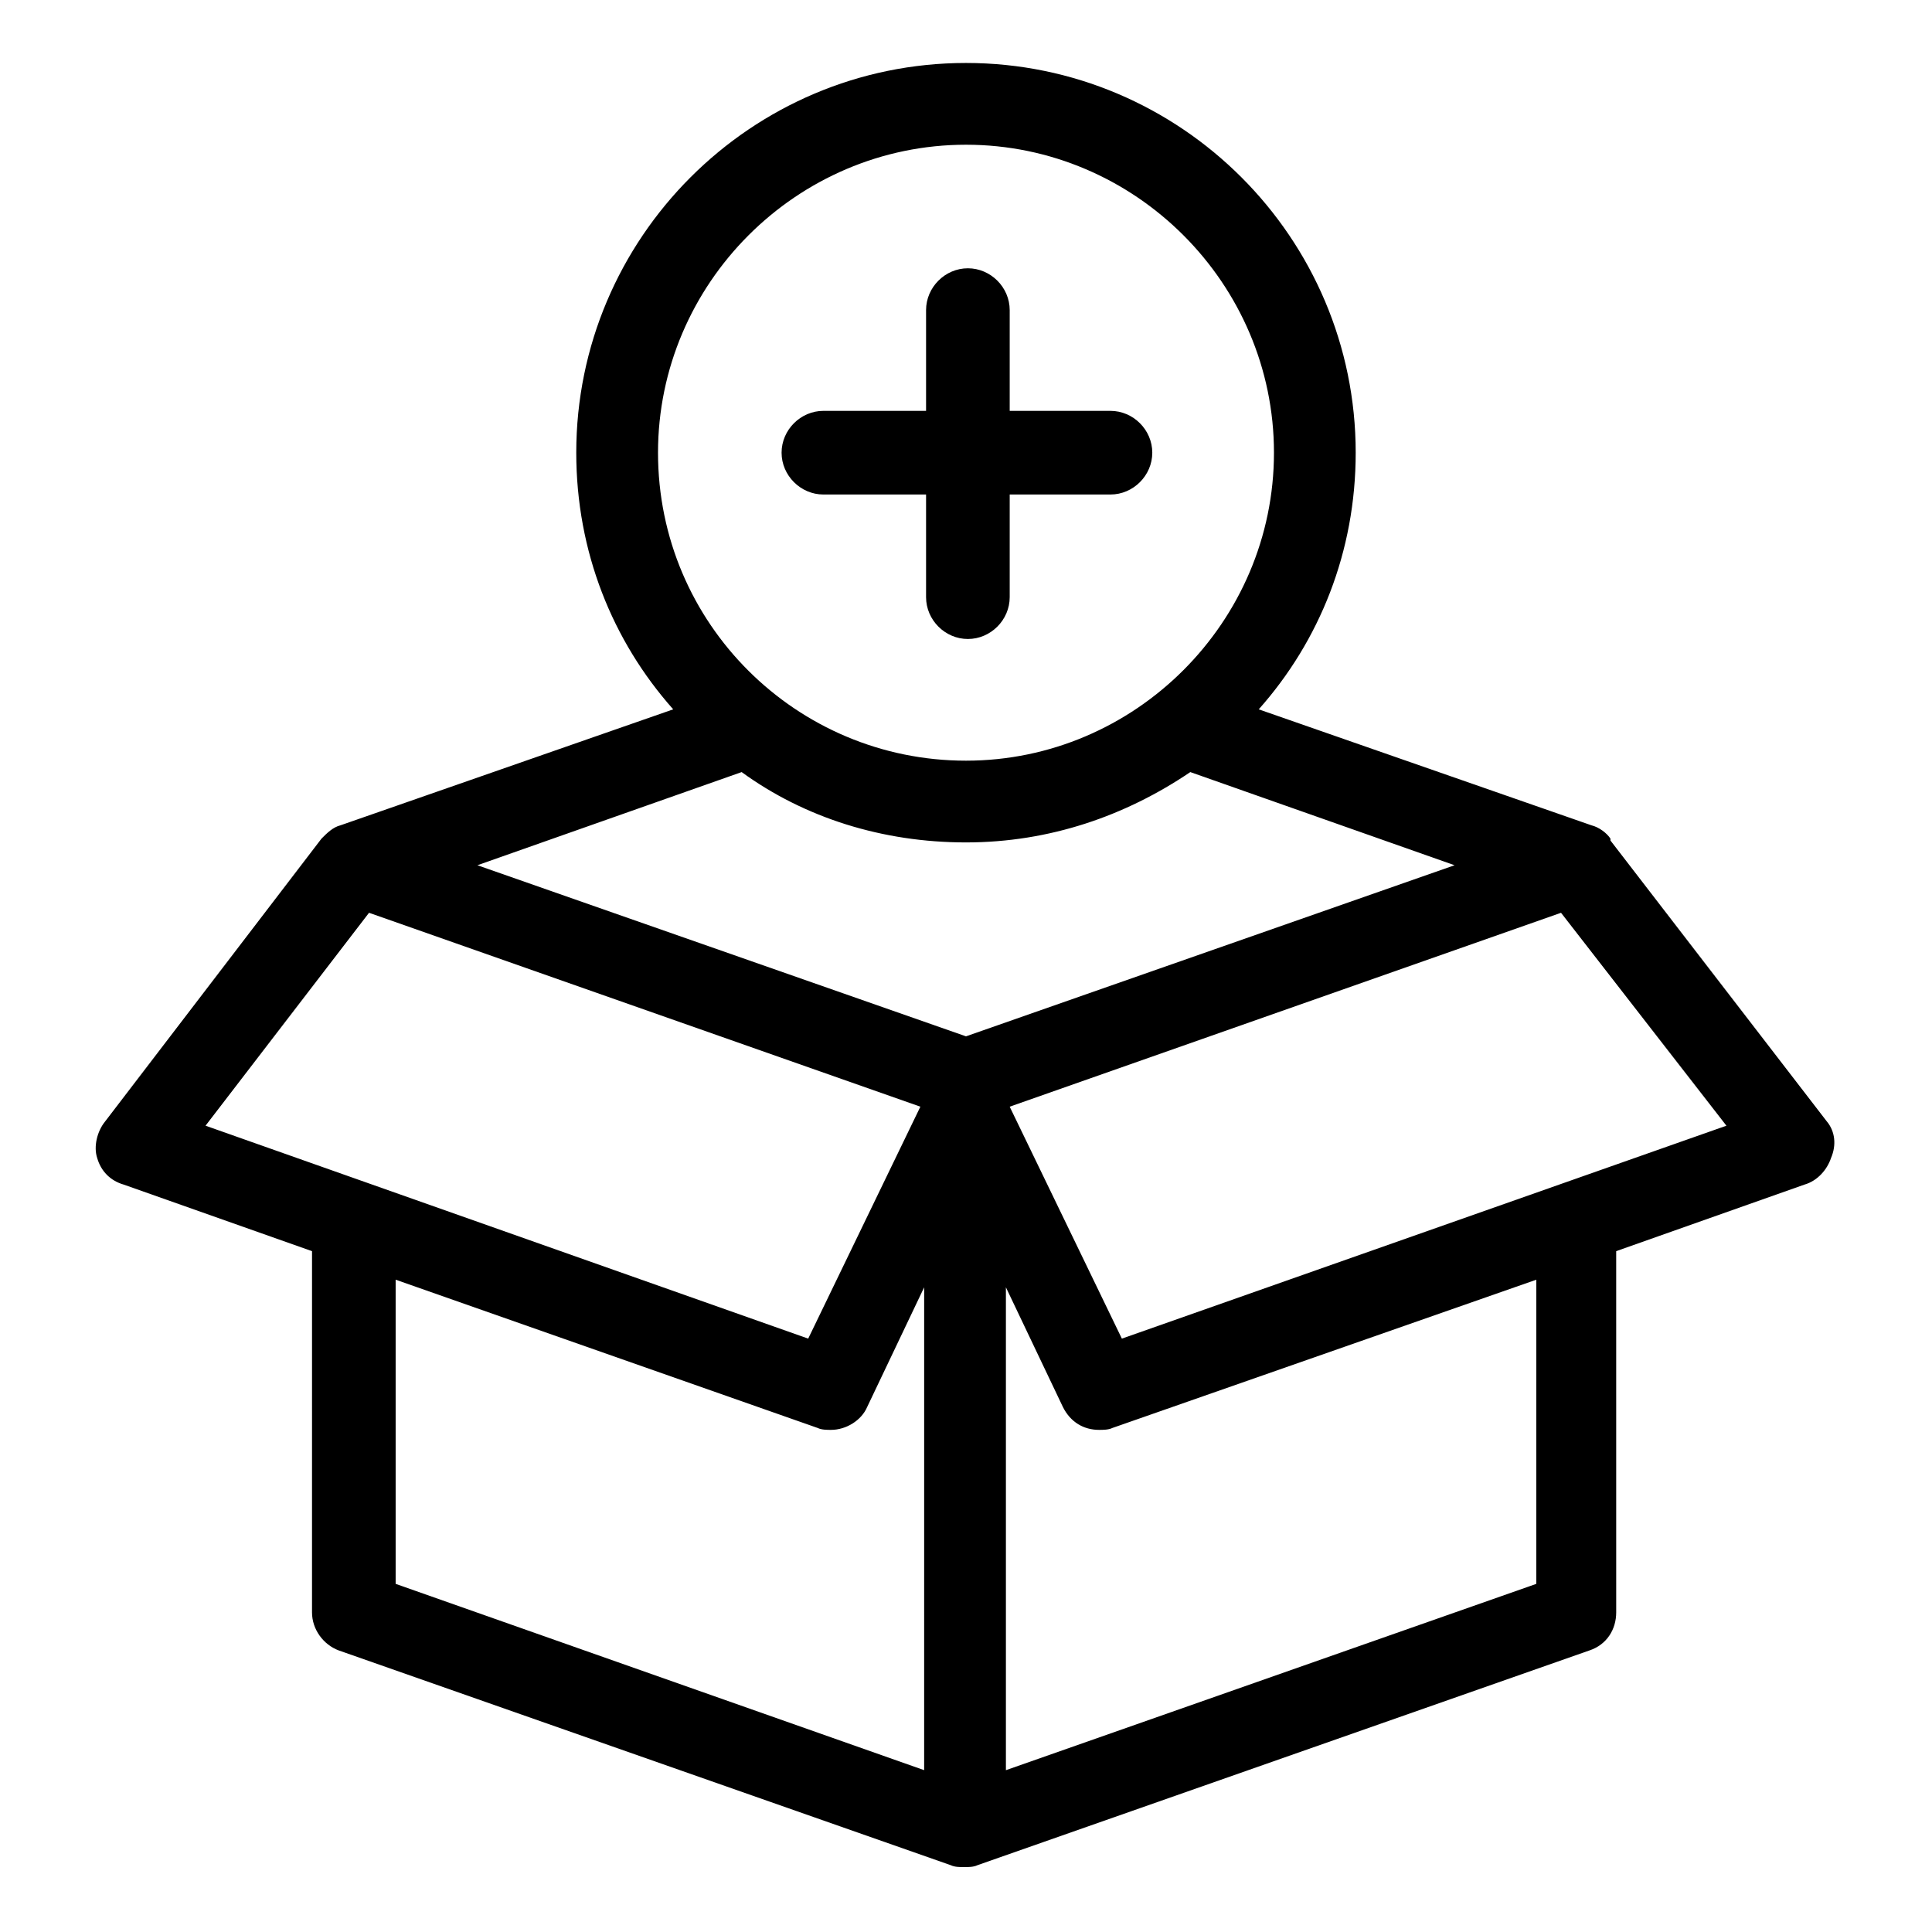
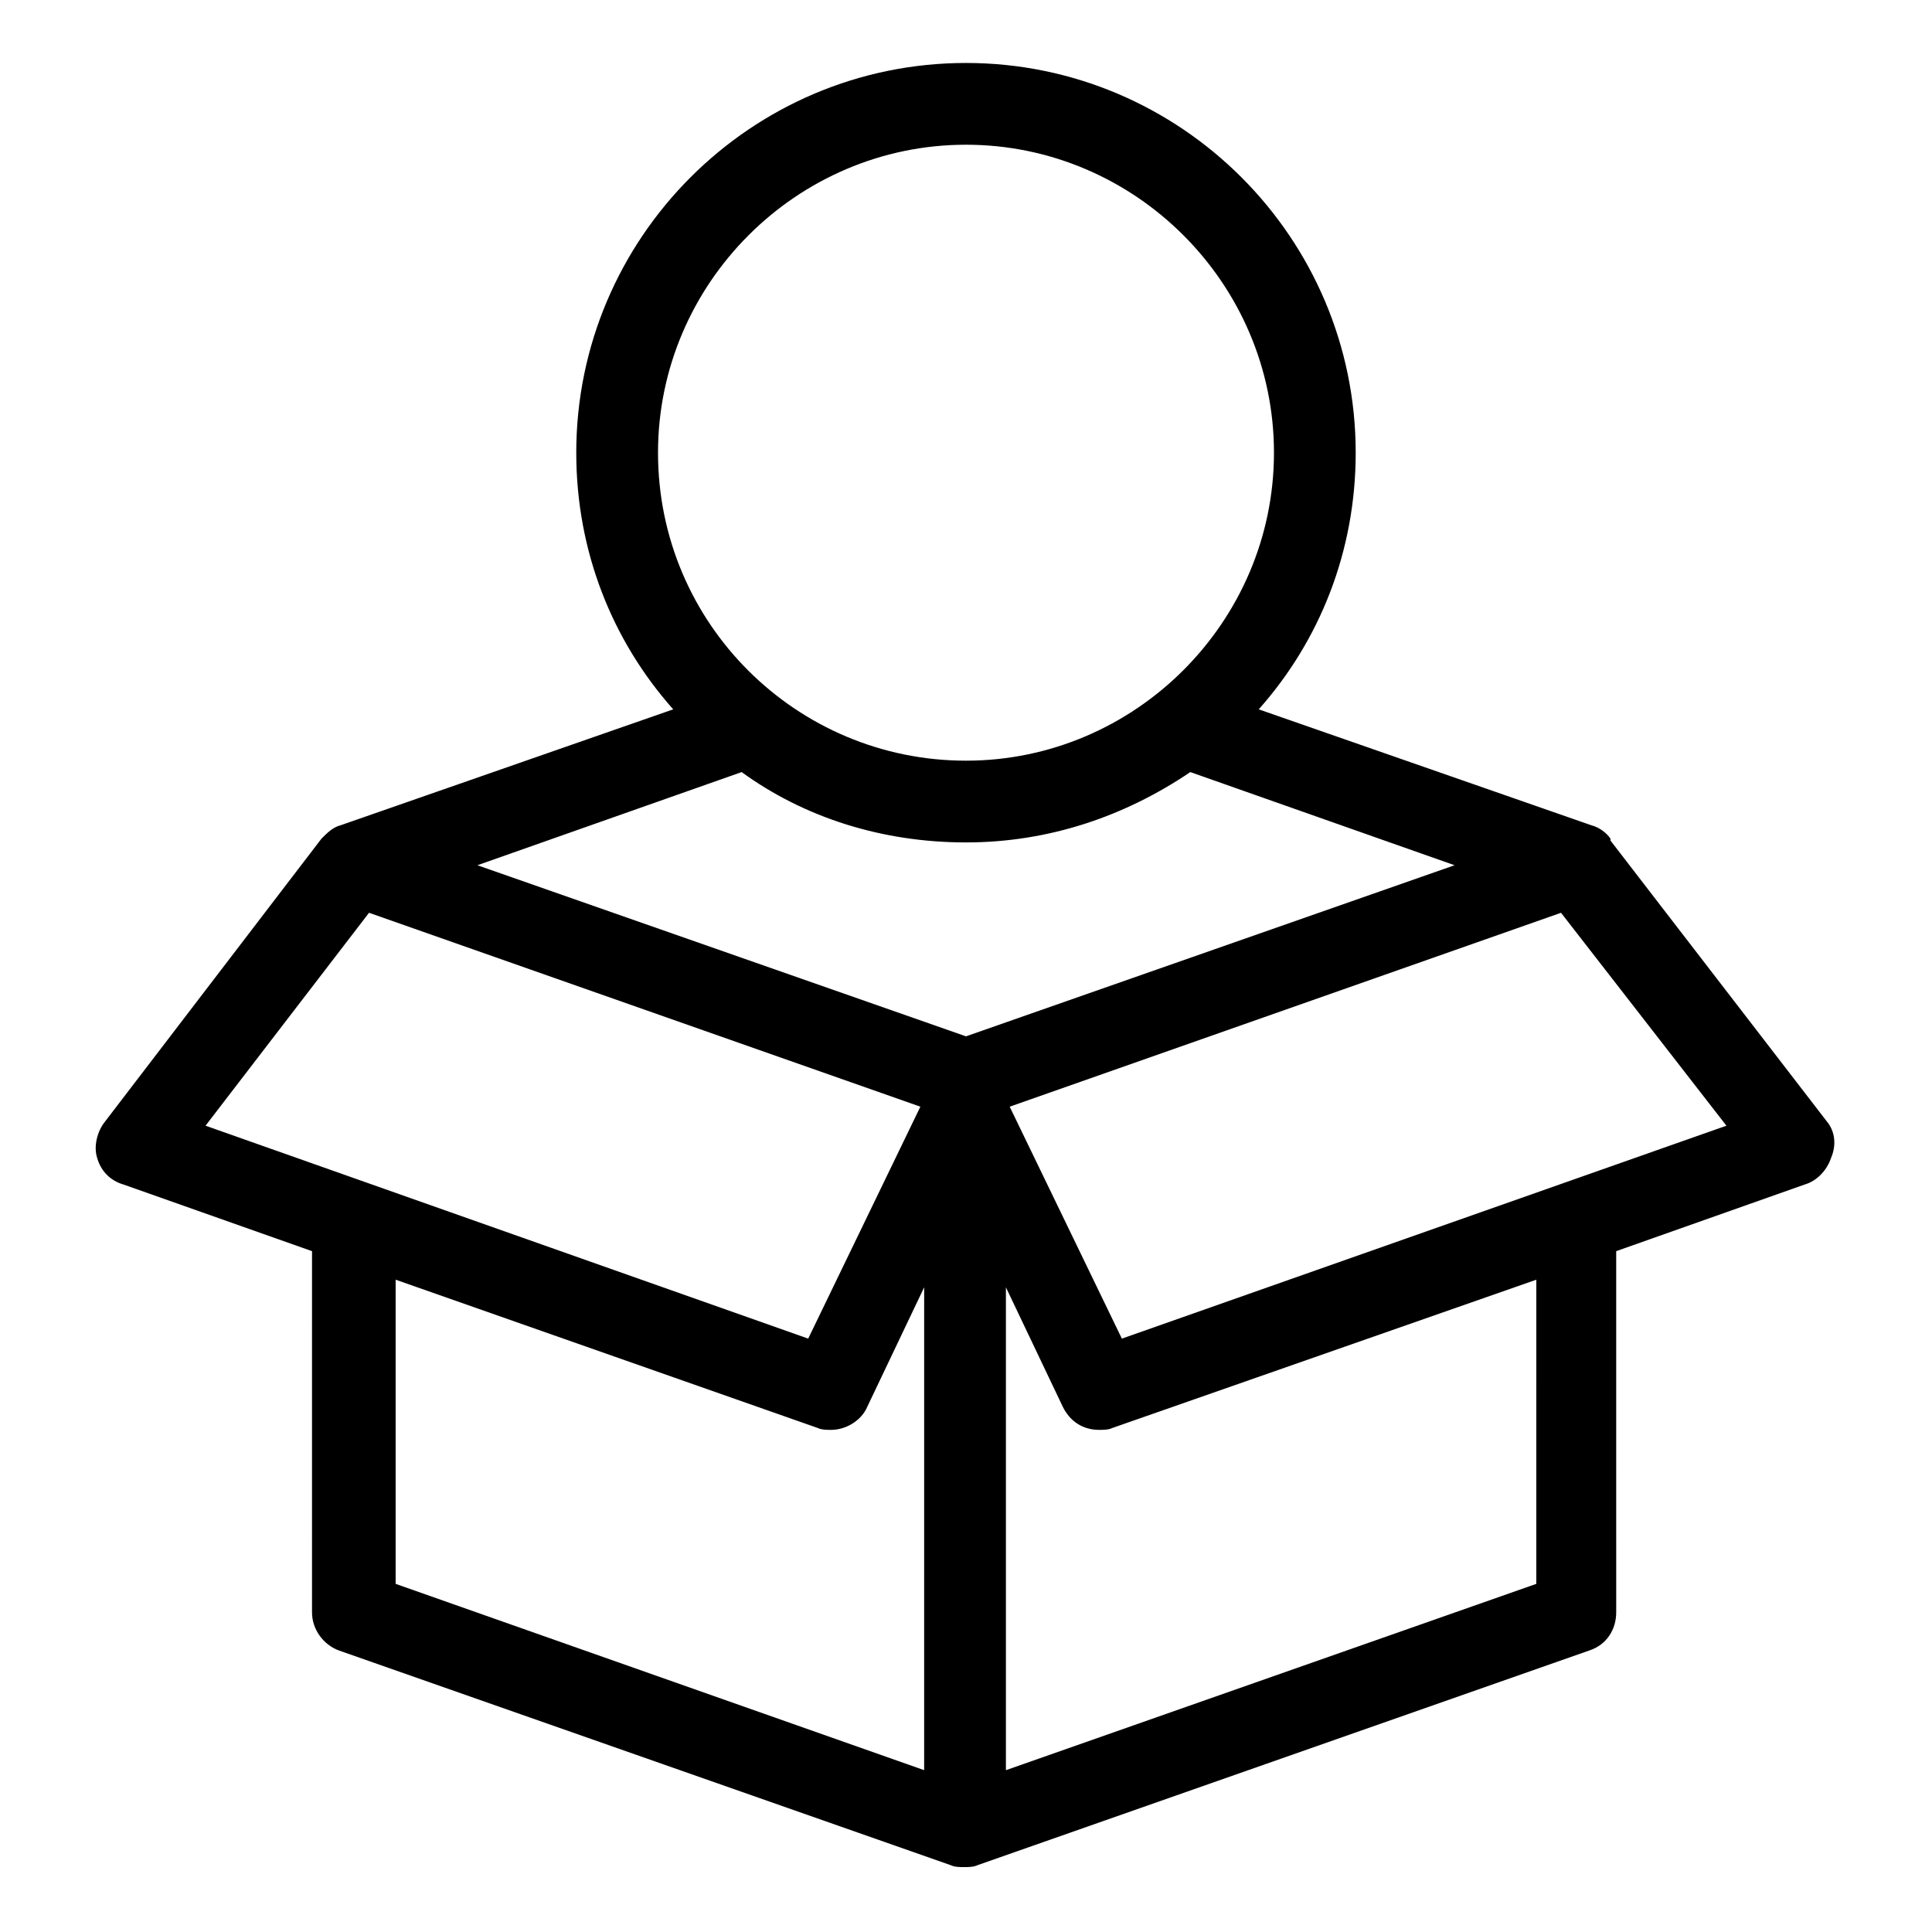
<svg xmlns="http://www.w3.org/2000/svg" fill="#000000" width="800px" height="800px" version="1.1" viewBox="144 144 512 512">
  <g>
    <path d="m628.22 441.31-57.434-74.566v-0.504c-1.008-1.512-3.023-3.023-5.039-3.527l-88.168-30.73c16.121-18.137 25.695-41.816 25.695-68.016 0-56.93-46.352-103.28-103.28-103.28-56.93 0-103.28 46.352-103.28 103.28 0 26.199 9.574 49.879 25.695 68.016l-88.168 30.73c-2.016 0.504-3.527 2.016-5.039 3.527l-57.43 75.07c-2.016 2.519-3.023 6.551-2.016 9.574 1.008 3.527 3.527 6.047 7.055 7.055l49.879 17.633-0.004 95.719c0 4.535 3.023 8.566 7.055 10.078l162.23 56.93c1.008 0.504 2.519 0.504 3.527 0.504 1.008 0 2.519 0 3.527-0.504l162.23-56.93c4.535-1.512 7.055-5.543 7.055-10.078l-0.004-95.723 49.879-17.633c3.527-1.008 6.047-4.031 7.055-7.055 1.508-3.527 1.004-7.055-1.012-9.57zm-309.84-177.34c0-44.84 36.777-81.617 81.617-81.617s81.617 36.777 81.617 81.617-36.781 81.617-81.617 81.617c-44.84 0-81.617-36.273-81.617-81.617zm-119.91 178.35 43.328-56.426 146.11 51.387-29.727 61.465zm190.44 170.79-140.06-49.371v-80.609l111.85 39.297c1.008 0.504 2.519 0.504 3.527 0.504 4.031 0 8.062-2.519 9.574-6.047l15.113-31.738zm11.086-194.47-129.48-45.344 70.031-24.688c16.625 12.09 37.281 18.641 59.449 18.641s42.32-7.055 59.449-18.641l70.031 24.688zm151.14 145.1-140.56 49.375v-127.97l15.113 31.738c2.016 4.031 5.543 6.047 9.574 6.047 1.008 0 2.519 0 3.527-0.504l112.35-39.293zm-109.83-64.992-29.727-61.465 146.11-51.387 43.832 56.426z" />
-     <path d="m362.21 275.05h27.207v27.207c0 6.047 5.039 11.082 11.082 11.082 6.047 0 11.082-5.039 11.082-11.082v-27.207h26.703c6.047 0 11.082-5.039 11.082-11.082 0-6.047-5.039-11.082-11.082-11.082h-26.703v-26.703c0-6.047-5.039-11.082-11.082-11.082-6.047 0-11.082 5.039-11.082 11.082v26.703h-27.207c-6.047 0-11.082 5.039-11.082 11.082 0 6.043 5.039 11.082 11.082 11.082z" />
  </g>
</svg>